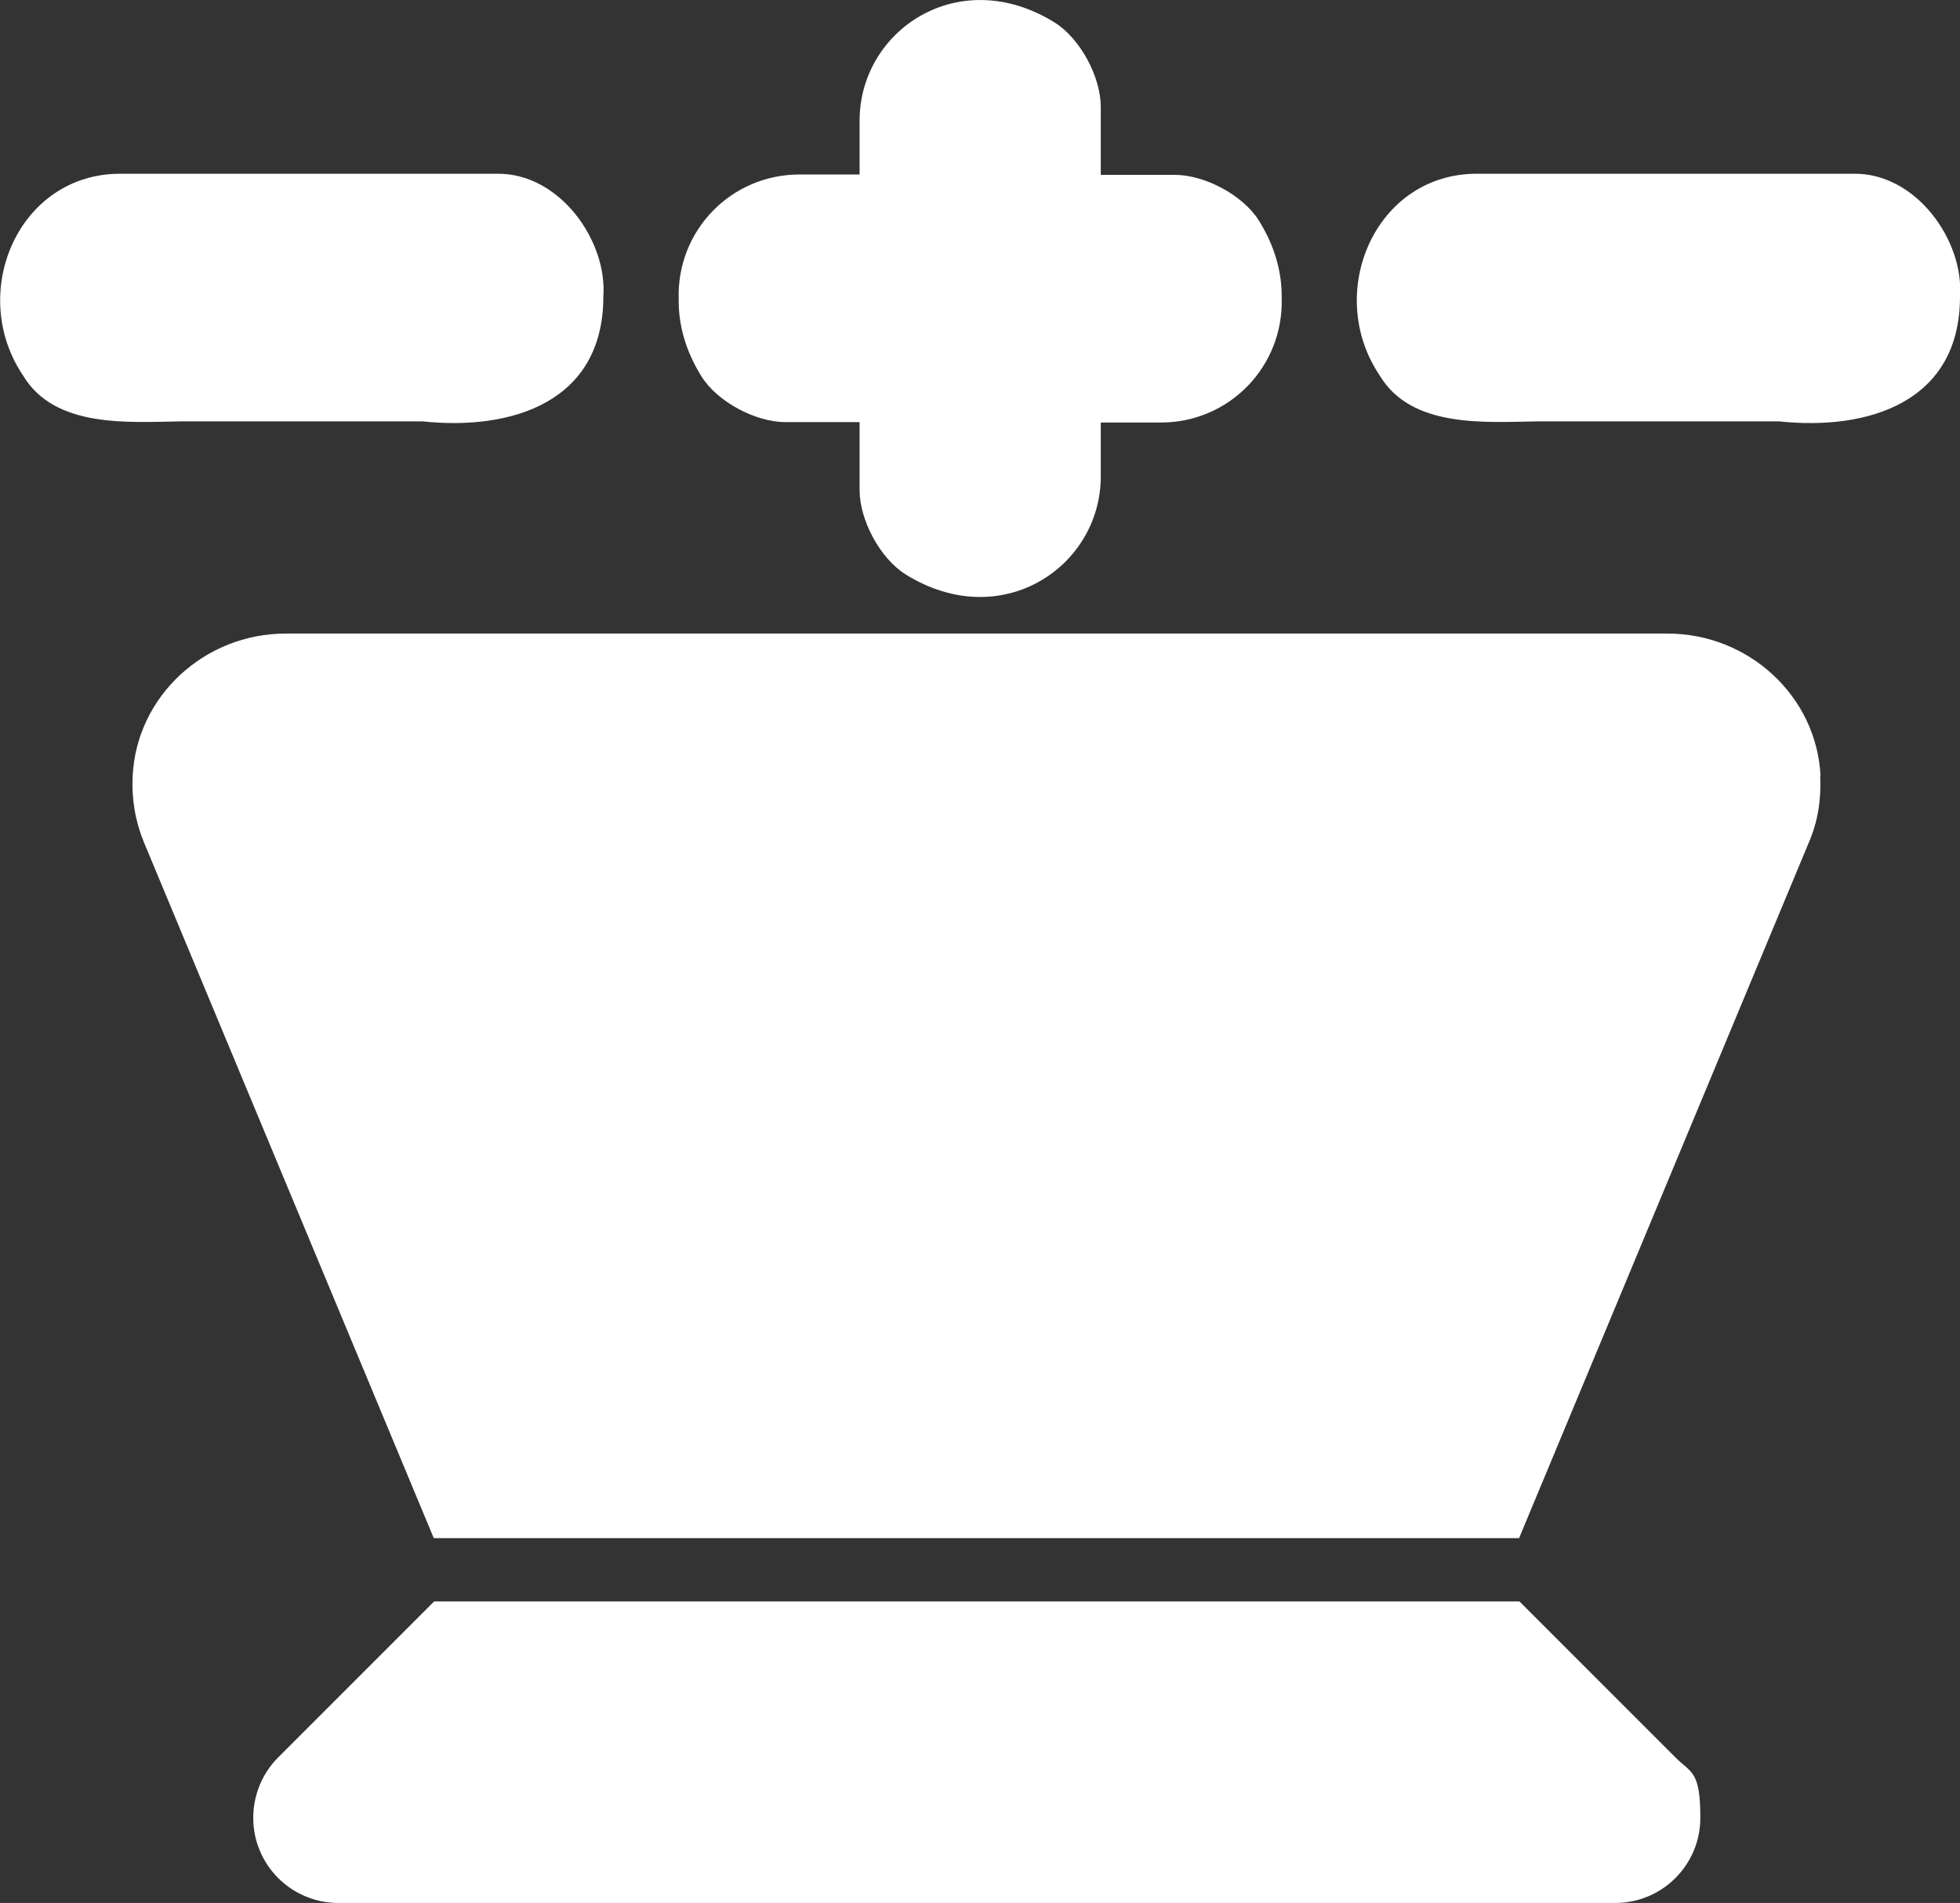
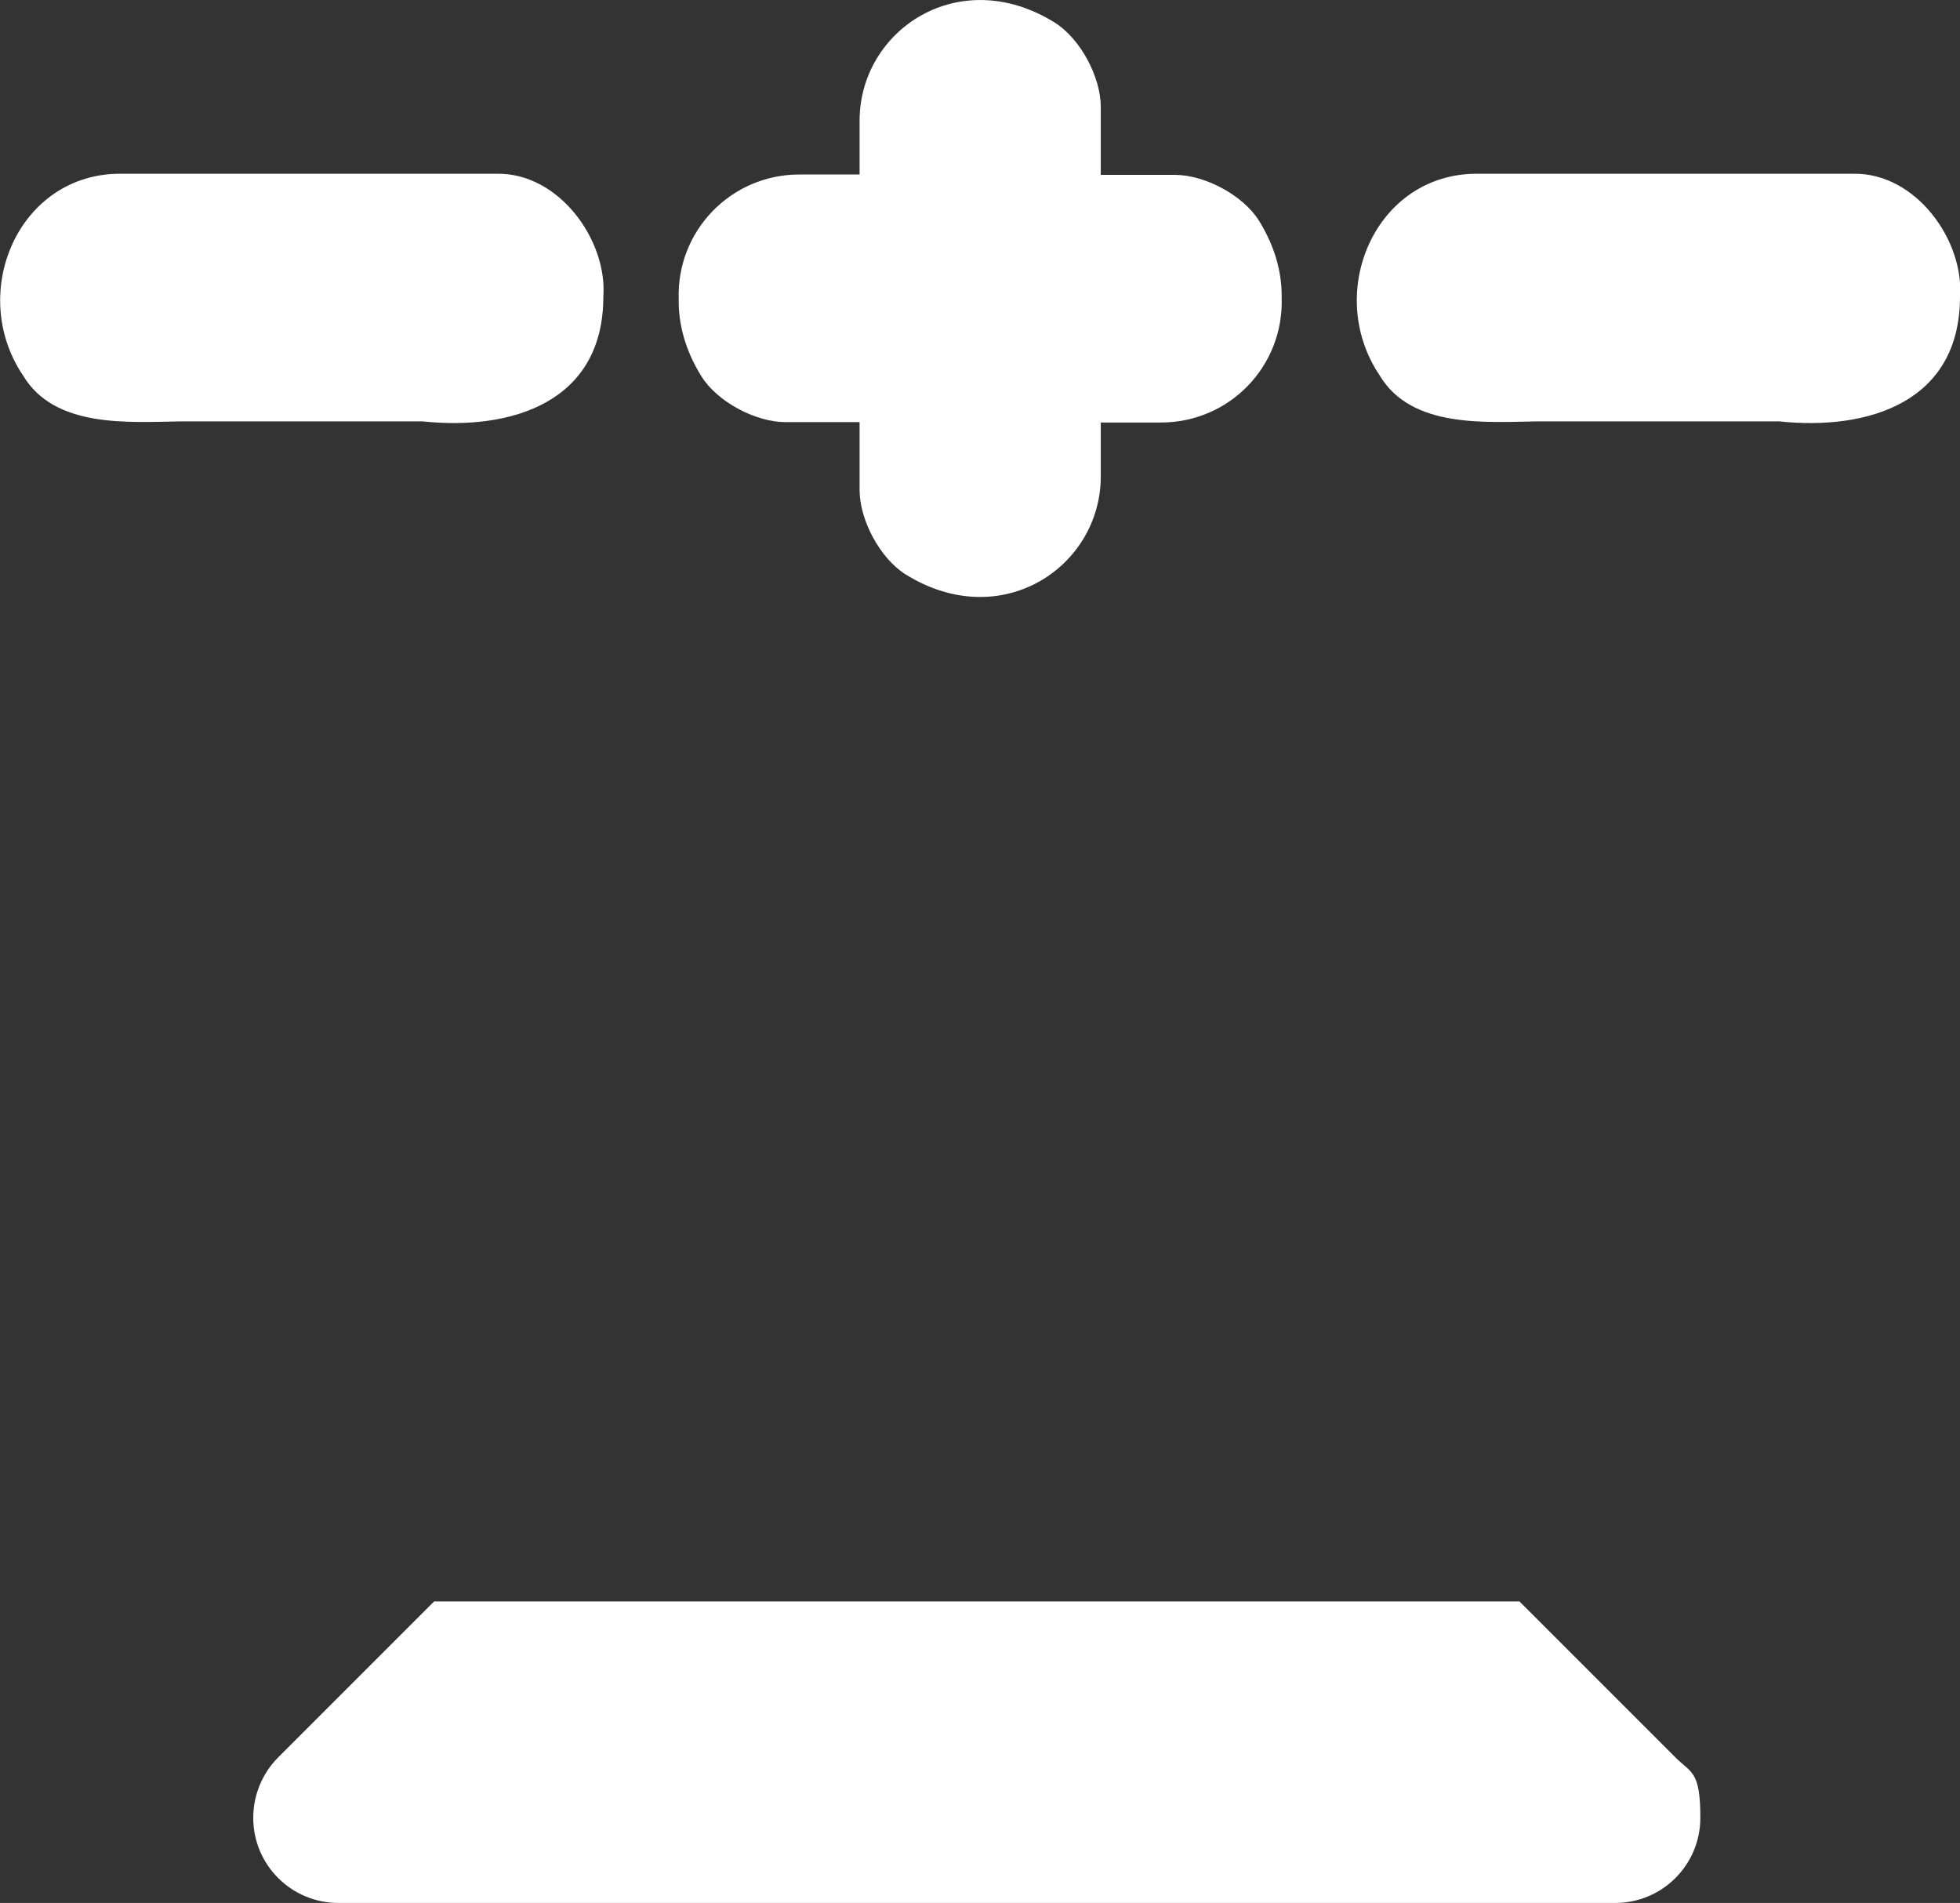
<svg xmlns="http://www.w3.org/2000/svg" id="a" viewBox="0 0 520.1 504.9">
  <rect x="0" y="0" width="520.1" height="504.9" fill="#333333" stroke="none" />
  <defs>
    <style>.b{fill:#fff;}</style>
  </defs>
-   <path class="b" d="M483.1,206c-1-21.4-19.2-37.9-40.6-37.9H75.8c-21.4,0-39.6,16.5-40.6,37.9-.3,6,.7,11.9,3,17.5l76.9,184.6h288l76.9-184.6c2.4-5.5,3.3-11.5,3-17.5Z" />
  <path class="b" d="M403.2,424.9H115.2l-41.4,41.4c-4.2,4.2-6.6,10-6.6,16,0,12.5,10.1,22.6,22.6,22.6h338.8c12.5,0,22.6-10.1,22.6-22.6s-2.4-11.8-6.6-16l-41.4-41.4Z" />
  <path class="b" d="M186.1,99.8c4.2,6.8,14.4,12.2,22.3,12.2h19.7v18c0,8,5.4,18.1,12.2,22.4,25.4,15.8,51.8-2,51.8-26v-14.3h16c18.1,0,32.6-14.9,32-33.1.1-6.5-1.7-13.5-6-20.4-4.2-6.8-14.4-12.2-22.3-12.2h-19.7v-18c0-8-5.4-18.1-12.2-22.4-25.4-15.8-51.8,2-51.8,26v14.3h-16c-18.1,0-32.6,14.9-32,33.1-.1,6.5,1.7,13.5,6,20.4Z" />
  <path class="b" d="M48.1,111.8c27.4,0,33.9,0,64,0,23.7,2.5,48-5.1,48-33.1,1.1-14.9-11.7-32.9-28.3-32.6,0,0-83.7,0-83.7,0h-16c-27.1-.2-40.8,31.5-26,53.5,8.4,14.1,28.1,12.4,42,12.2Z" />
  <path class="b" d="M408.1,111.8c27.4,0,33.9,0,64,0,23.7,2.5,48-5.1,48-33.1,1.1-14.9-11.7-32.9-28.3-32.6,0,0-83.7,0-83.7,0h-16c-27.1-.2-40.8,31.5-26,53.5,8.4,14.1,28.1,12.4,42,12.2Z" />
</svg>